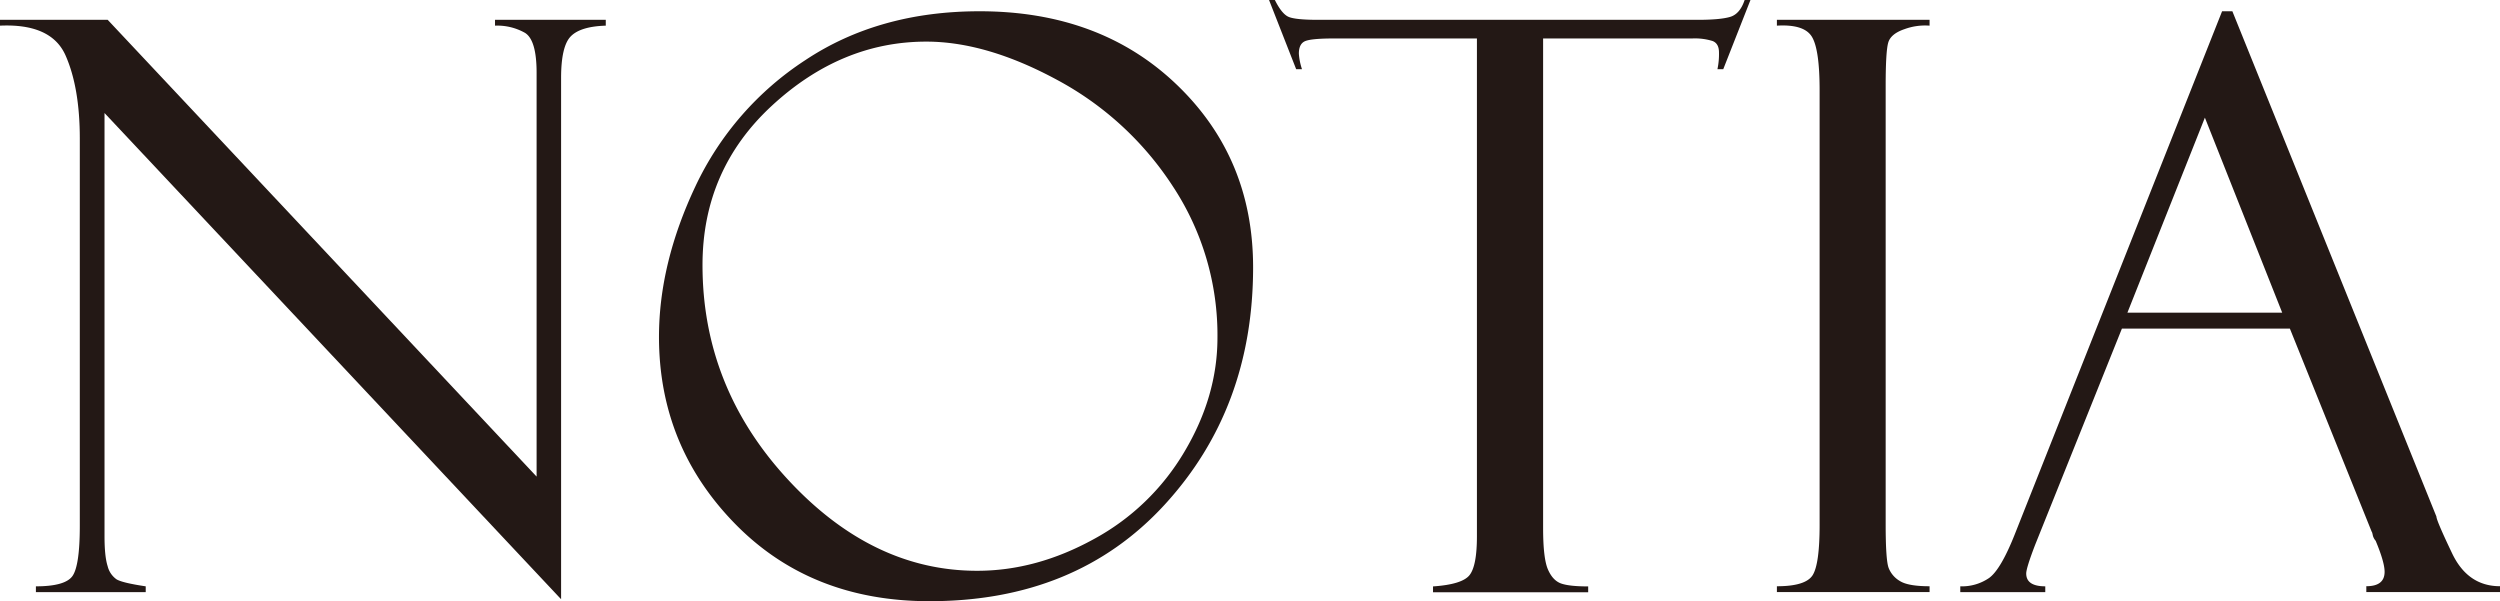
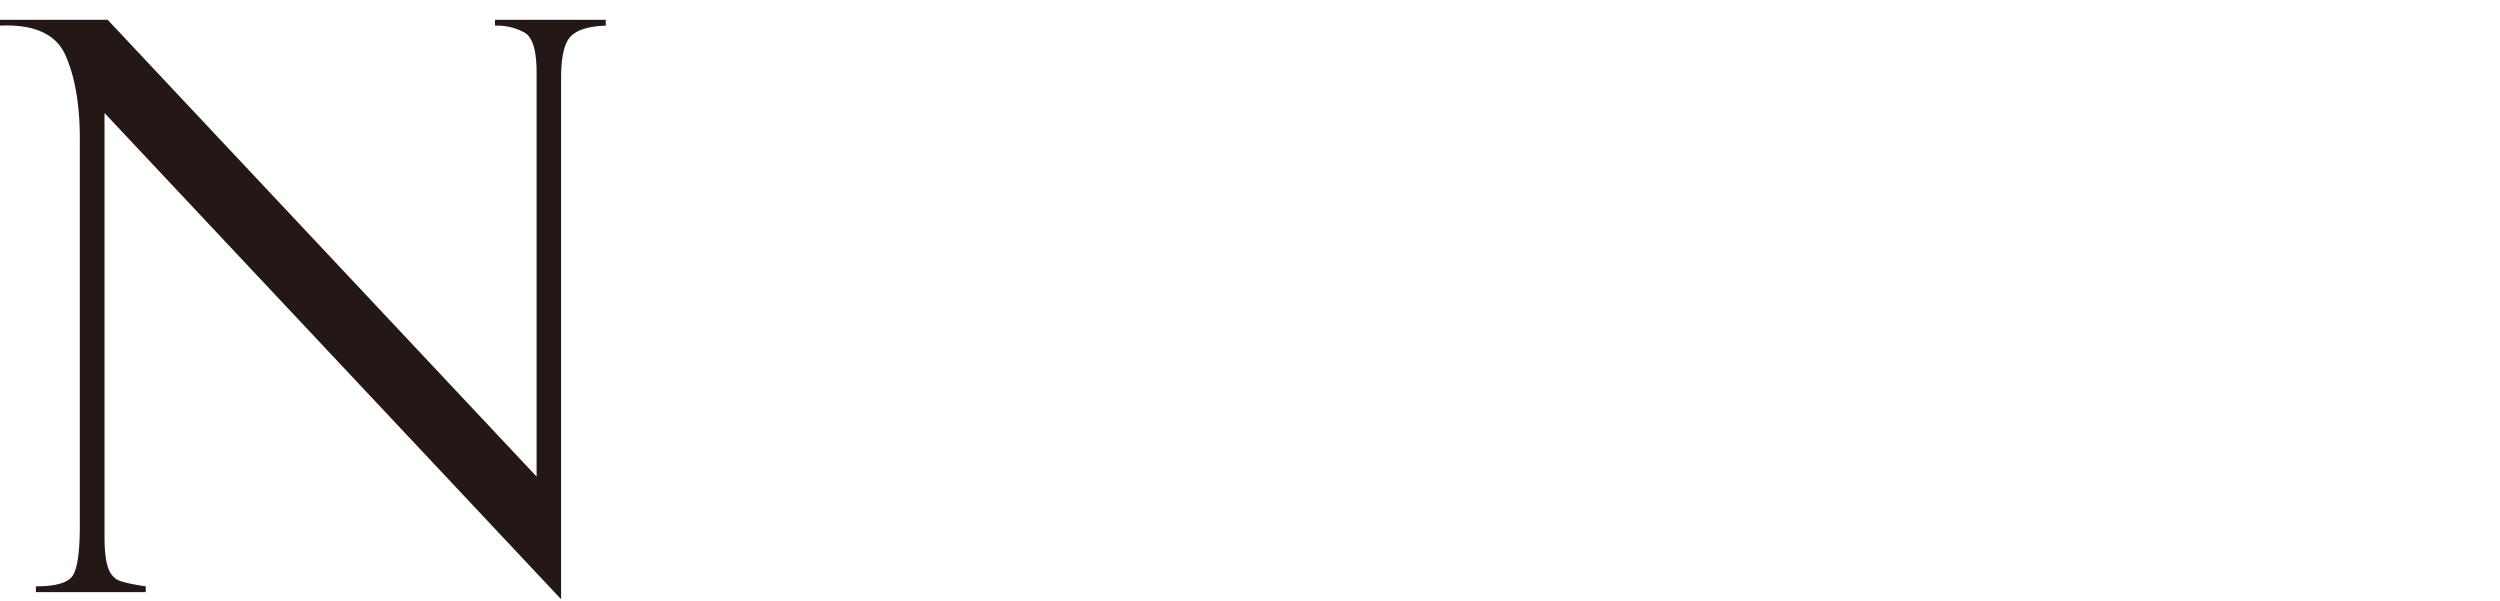
<svg xmlns="http://www.w3.org/2000/svg" viewBox="0 0 905.33 217.68">
  <defs>
    <style>.cls-1{fill:#231815;}</style>
  </defs>
  <g id="레이어_2" data-name="레이어 2">
    <g id="레이어_1-2" data-name="레이어 1">
      <path class="cls-1" d="M179.26,7.18h40.11V9.29c-6.1.19-10.32,1.47-12.67,3.87s-3.51,7.43-3.51,15.12V217L37.85,40.93V194.19q0,7.32,1.13,10.83a8.21,8.21,0,0,0,3.23,4.78q2.11,1.27,10.56,2.53v2.11H13v-2.11c7.12,0,11.56-1.26,13.29-3.8s2.61-8.57,2.61-18.13V50.21q0-18.42-5.14-30.09T0,9.29V7.18H39L194.32,172.59V26.31q0-11.82-4.22-14.42a20.42,20.42,0,0,0-10.84-2.6Z" />
-       <path class="cls-1" d="M354.73,4.08q43.62,0,71.34,26.52t27.72,66.21q0,51.08-32.08,86t-85.13,34.9q-43.06,0-70.5-28.14T238.64,122q0-26.59,13.23-54.6a110.85,110.85,0,0,1,39.82-45.66Q318.29,4.09,354.73,4.08Zm-.84,202.62q21.38,0,42.21-11.47a85.2,85.2,0,0,0,32.78-31.58q12-20.13,12-41.37a97.86,97.86,0,0,0-16.11-54.74A114.42,114.42,0,0,0,382.94,29q-25.68-13.93-47.49-13.93-30.81,0-55.93,23.21T254.4,96q0,44.05,30.68,77.39T353.89,206.7Z" />
-       <path class="cls-1" d="M633.9,0l-9.85,25.05h-2.11A26.25,26.25,0,0,0,622.5,19q0-3.24-2.32-4.15a21.58,21.58,0,0,0-7.37-.92h-54V191.24q0,11,1.76,15c1.17,2.68,2.76,4.36,4.78,5.07s5.28,1.05,9.78,1.05v2.11H518.94v-2.11q10.54-.71,13.22-4.08t2.68-14.06V13.93H483q-7.86,0-10.25.92t-2.39,4.57a22.39,22.39,0,0,0,1.13,5.63h-2.11L459.56,0h2.11c1.68,3.38,3.35,5.42,5,6.12s5.18,1.06,10.61,1.06H614.79q8.15,0,11.73-1.06c2.39-.7,4.14-2.74,5.27-6.12Z" />
-       <path class="cls-1" d="M698.76,7.18V9.29a21.61,21.61,0,0,0-9.07,1.26q-5,1.69-5.91,4.92t-.92,15.33v159q0,12.94,1.06,15.82a9.44,9.44,0,0,0,4.08,4.78q3,1.9,10.76,1.9v2.11H643.47v-2.11q10.41,0,12.94-4t2.53-18.22V32.63q0-14.76-2.81-19.34t-12.66-4V7.18Z" />
-       <path class="cls-1" d="M829.24,119H768.41L737,197.27q-3.24,8.44-3.24,10.42,0,4.63,6.9,4.64v2.11H709.88v-2.11a17.42,17.42,0,0,0,10.4-3q4.22-3,9.28-15.7L804.69,4.08h3.72l73.9,183q0,1.41,5.68,13.31t17.34,11.9v2.11H856.92v-2.11c4.41,0,6.62-1.73,6.62-5.21q0-3.51-3.24-11.25a4.82,4.82,0,0,1-1-1.83q-.28-1.41-.42-1.41Zm-58.84-5.77h56.06l-28-70.63Z" />
    </g>
  </g>
</svg>